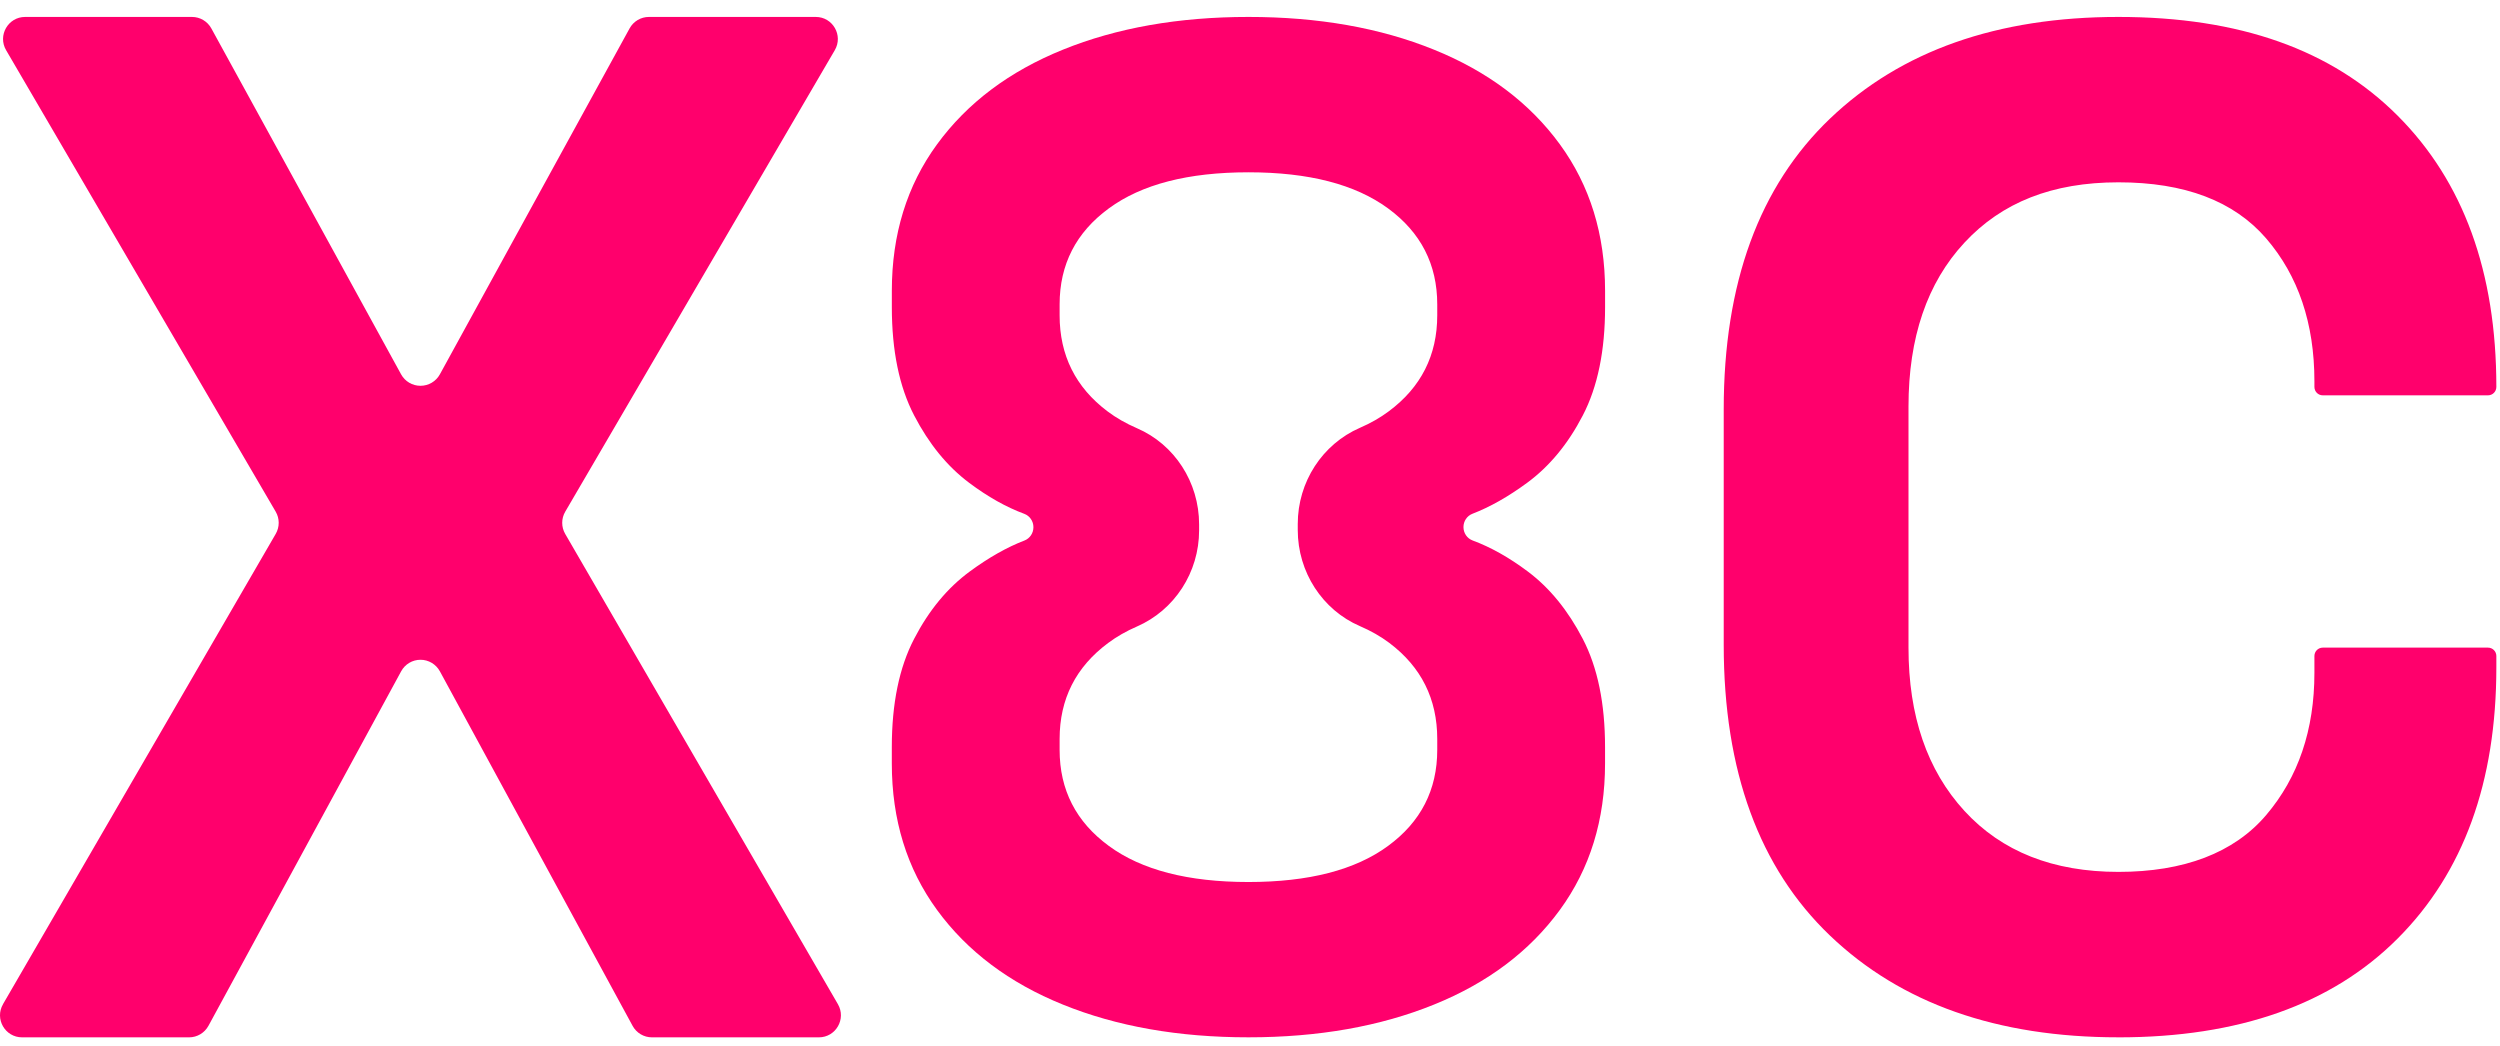
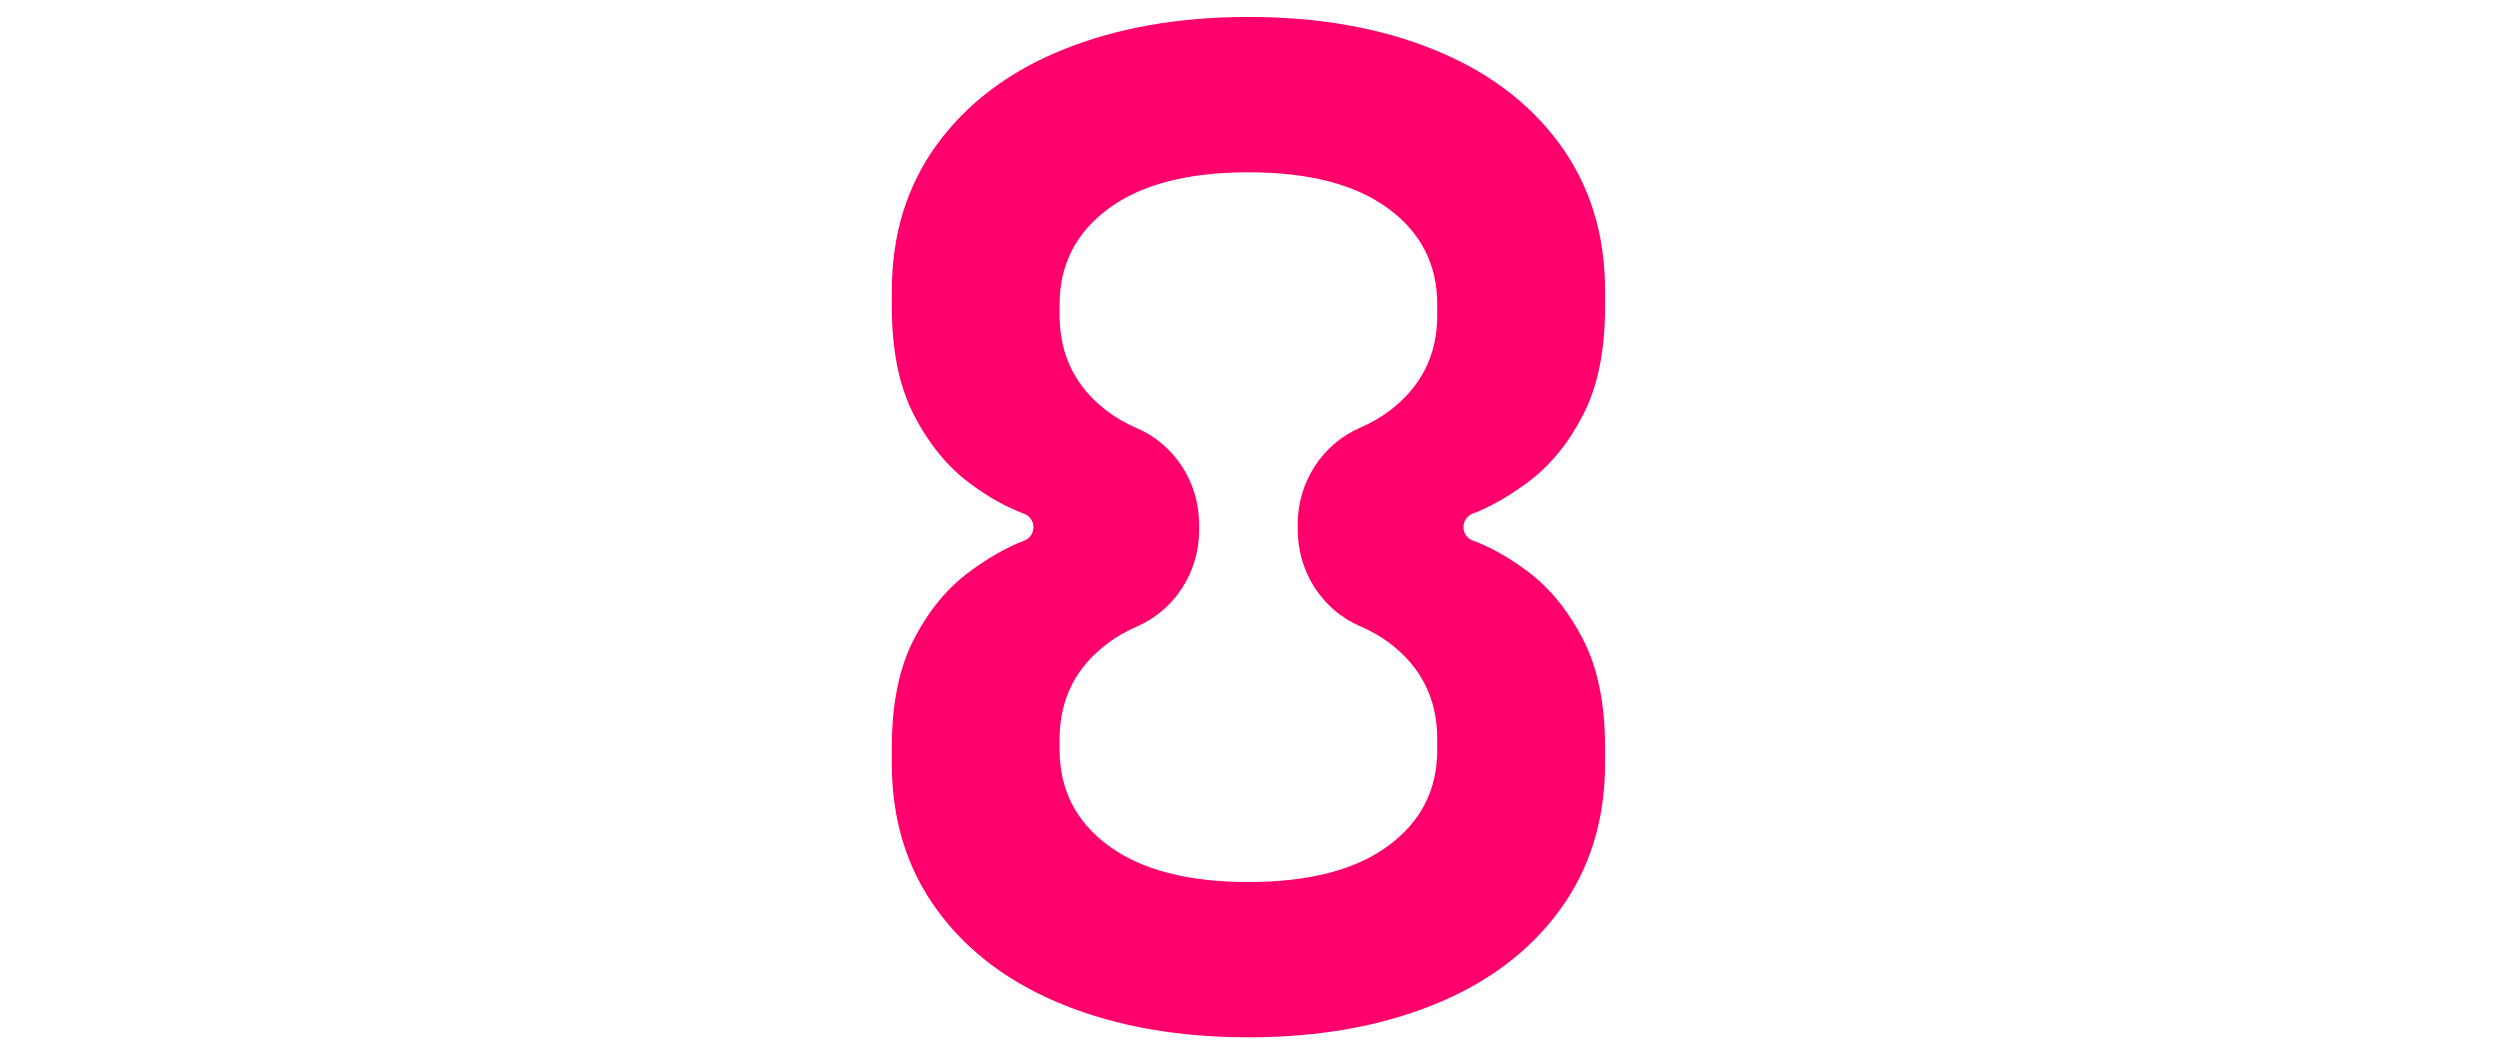
<svg xmlns="http://www.w3.org/2000/svg" width="98" height="41" viewBox="0 0 98 41" fill="none">
-   <path d="M0.118 39.363L10.808 20.929C10.965 20.659 10.964 20.326 10.807 20.057L0.239 1.967C-0.098 1.39 0.317 0.664 0.985 0.664H7.526C7.841 0.664 8.132 0.836 8.284 1.113L15.723 14.674C15.875 14.951 16.165 15.123 16.481 15.123H16.485C16.8 15.123 17.091 14.951 17.243 14.674L24.68 1.113C24.832 0.836 25.122 0.664 25.438 0.664H31.978C32.645 0.664 33.062 1.39 32.724 1.967L22.157 20.058C22 20.327 21.999 20.66 22.156 20.93L32.846 39.364C33.181 39.941 32.765 40.664 32.099 40.664H25.556C25.239 40.664 24.948 40.491 24.797 40.212L17.243 26.315C17.091 26.037 16.8 25.863 16.484 25.863C16.167 25.863 15.876 26.036 15.725 26.315L8.171 40.212C8.019 40.49 7.729 40.664 7.412 40.664H0.866C0.199 40.664 -0.217 39.941 0.119 39.364L0.118 39.363Z" fill="#FF006C" />
-   <path d="M83.043 40.663C78.288 40.663 74.519 39.335 71.74 36.679C68.96 34.023 67.57 30.222 67.57 25.277V16.048C67.57 11.103 68.96 7.302 71.74 4.646C74.519 1.992 78.287 0.664 83.043 0.664C87.799 0.664 91.41 1.954 93.989 4.536C96.567 7.118 97.857 10.664 97.857 15.168C97.857 15.35 97.711 15.497 97.529 15.497H91.053C90.871 15.497 90.725 15.35 90.725 15.168V14.949C90.725 12.678 90.094 10.809 88.832 9.344C87.569 7.881 85.64 7.147 83.043 7.147C80.446 7.147 78.471 7.935 77.008 9.51C75.544 11.085 74.813 13.229 74.813 15.939V25.387C74.813 28.064 75.544 30.195 77.008 31.79C78.471 33.383 80.483 34.178 83.043 34.178C85.603 34.178 87.569 33.436 88.832 31.953C90.094 30.469 90.725 28.611 90.725 26.376V25.716C90.725 25.534 90.871 25.387 91.053 25.387H97.529C97.711 25.387 97.857 25.534 97.857 25.716V26.157C97.857 30.664 96.568 34.207 93.989 36.789C91.411 39.371 87.762 40.664 83.043 40.664V40.663Z" fill="#FF006C" />
  <path d="M57.368 20.659C57.368 20.43 57.507 20.221 57.721 20.139C58.403 19.877 59.117 19.474 59.862 18.927C60.736 18.285 61.465 17.406 62.046 16.284C62.629 15.162 62.919 13.747 62.919 12.04V11.398C62.919 9.191 62.328 7.276 61.147 5.658C59.965 4.038 58.319 2.799 56.212 1.947C54.105 1.092 51.681 0.664 48.94 0.664C46.199 0.664 43.774 1.093 41.667 1.947C39.559 2.799 37.916 4.038 36.732 5.658C35.55 7.276 34.96 9.191 34.96 11.398V12.04C34.96 13.747 35.251 15.162 35.834 16.284C36.417 17.406 37.136 18.286 37.992 18.927C38.724 19.476 39.444 19.88 40.152 20.142C40.369 20.222 40.51 20.433 40.51 20.664V20.669C40.51 20.898 40.371 21.107 40.157 21.189C39.475 21.451 38.761 21.854 38.017 22.401C37.143 23.043 36.414 23.922 35.833 25.044C35.25 26.165 34.959 27.58 34.959 29.287V29.929C34.959 32.136 35.55 34.051 36.731 35.669C37.914 37.289 39.559 38.528 41.666 39.38C43.773 40.235 46.198 40.663 48.939 40.663C51.68 40.663 54.104 40.234 56.211 39.38C58.319 38.528 59.963 37.289 61.146 35.669C62.328 34.051 62.918 32.136 62.918 29.929V29.287C62.918 27.58 62.628 26.165 62.045 25.044C61.462 23.922 60.743 23.041 59.887 22.401C59.154 21.852 58.434 21.448 57.726 21.186C57.509 21.105 57.368 20.895 57.368 20.664V20.659ZM53.307 24.543C53.738 24.729 54.124 24.948 54.465 25.205C55.714 26.146 56.34 27.402 56.34 28.968V29.397C56.34 30.963 55.697 32.219 54.412 33.16C53.128 34.104 51.302 34.575 48.939 34.575C46.575 34.575 44.751 34.104 43.466 33.16C42.181 32.219 41.537 30.963 41.537 29.397V28.968C41.537 27.402 42.172 26.146 43.439 25.205C43.773 24.956 44.152 24.739 44.57 24.558C46.037 23.919 47.005 22.442 47.005 20.79V20.555C47.005 18.903 46.039 17.419 44.57 16.787C44.14 16.601 43.753 16.381 43.413 16.124C42.163 15.183 41.537 13.927 41.537 12.361V11.932C41.537 10.366 42.181 9.11 43.466 8.169C44.75 7.225 46.575 6.754 48.939 6.754C51.302 6.754 53.127 7.225 54.412 8.169C55.697 9.11 56.34 10.366 56.34 11.932V12.361C56.34 13.927 55.706 15.183 54.439 16.124C54.104 16.374 53.726 16.59 53.307 16.771C51.84 17.41 50.872 18.888 50.872 20.54V20.775C50.872 22.427 51.839 23.91 53.307 24.543Z" fill="#FF006C" />
</svg>